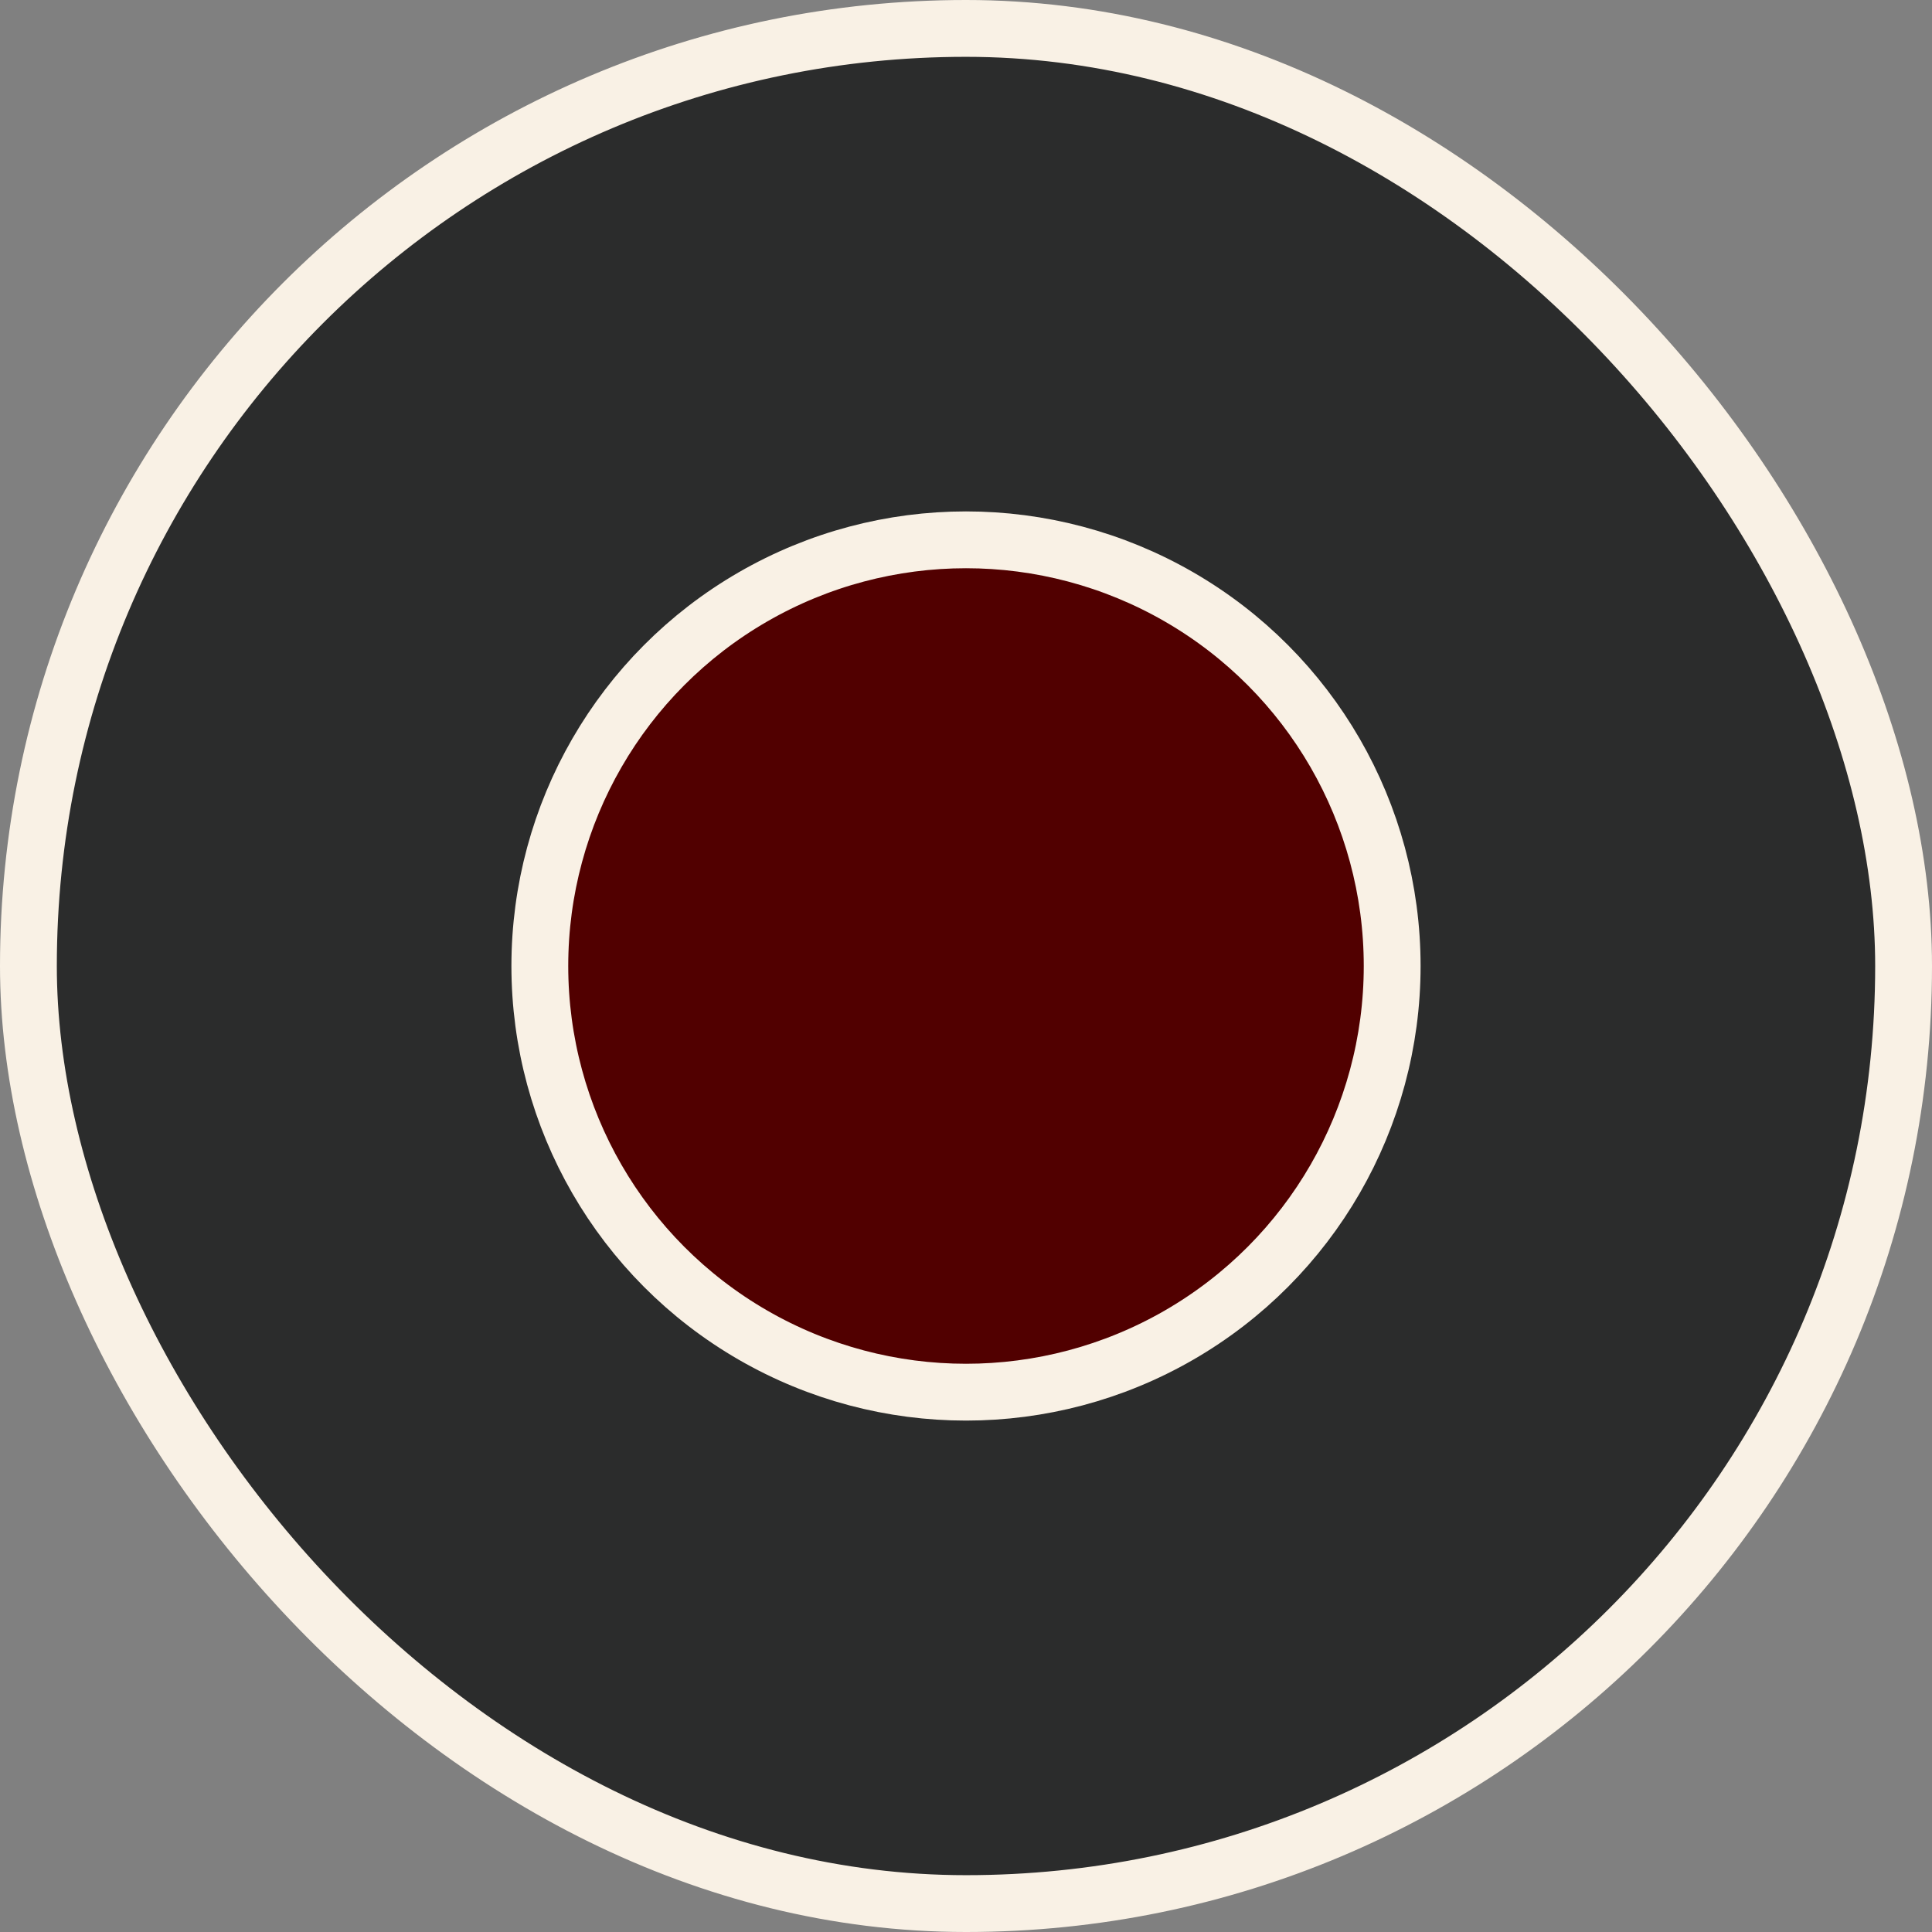
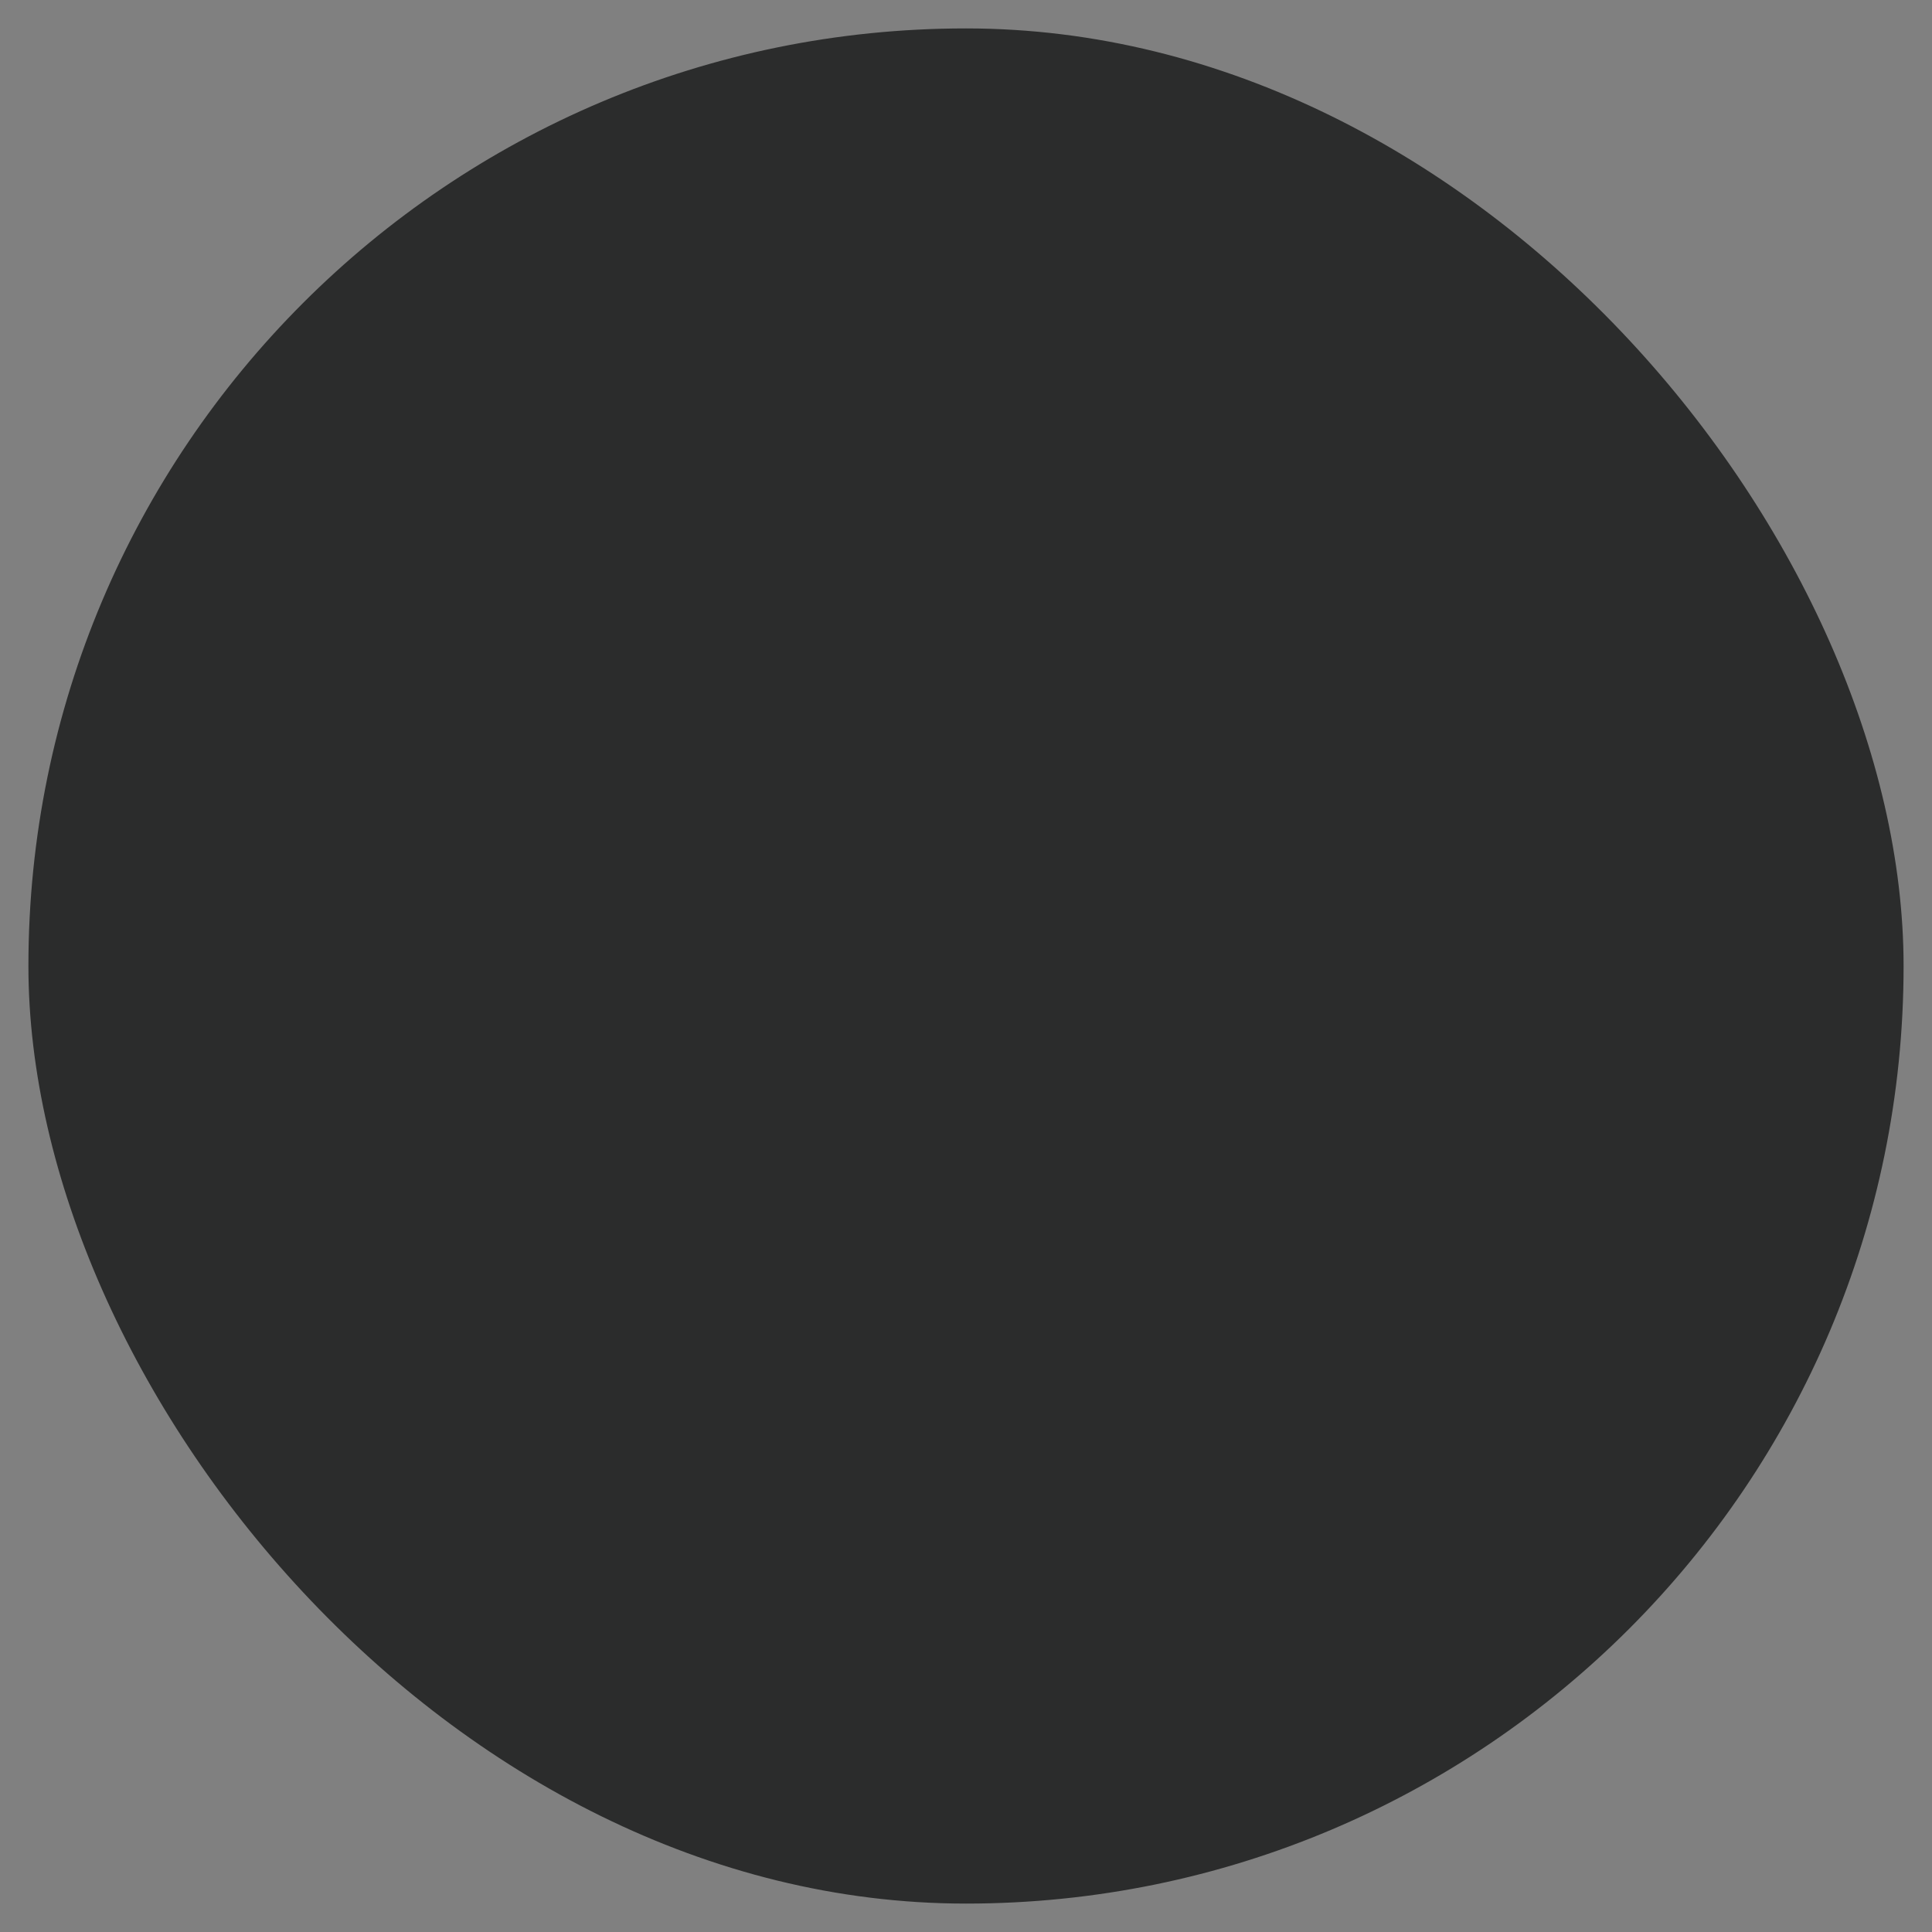
<svg xmlns="http://www.w3.org/2000/svg" width="34" height="34" viewBox="0 0 34 34" fill="none">
  <rect x="0" y="0" width="34" height="34" fill="#808080" stroke="none" />
  <rect x="0.5" y="0.5" width="33" height="33" rx="16.5" fill="#2B2C2C" />
-   <rect x="0.5" y="0.5" width="33" height="33" rx="16.5" stroke="#F9F1E5" />
-   <circle cx="17" cy="17" r="7.5" fill="#510000" stroke="#F9F1E5" />
</svg>